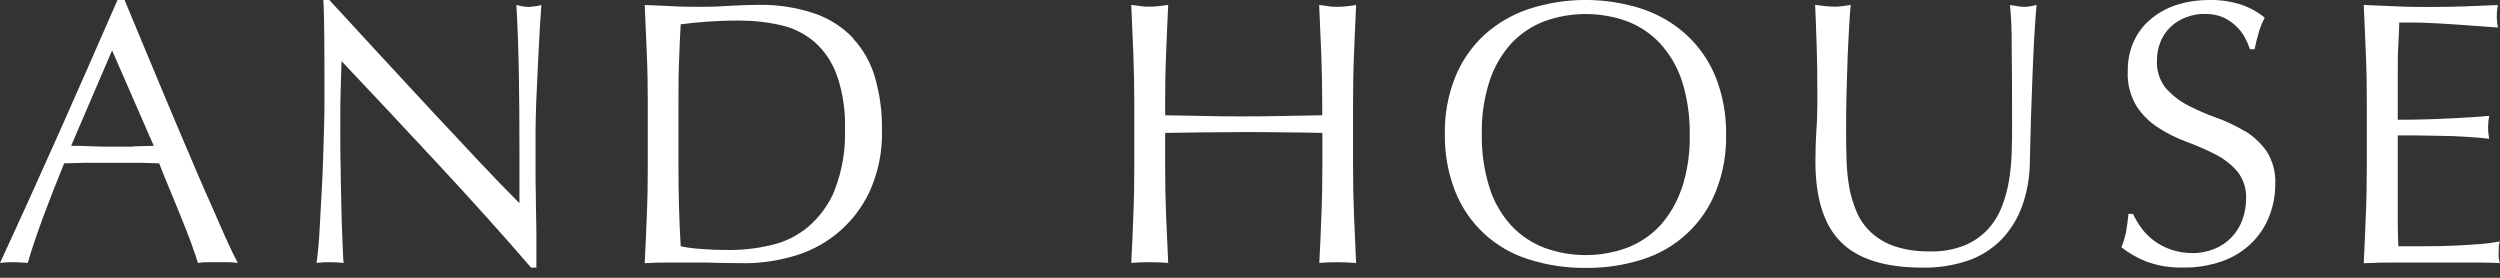
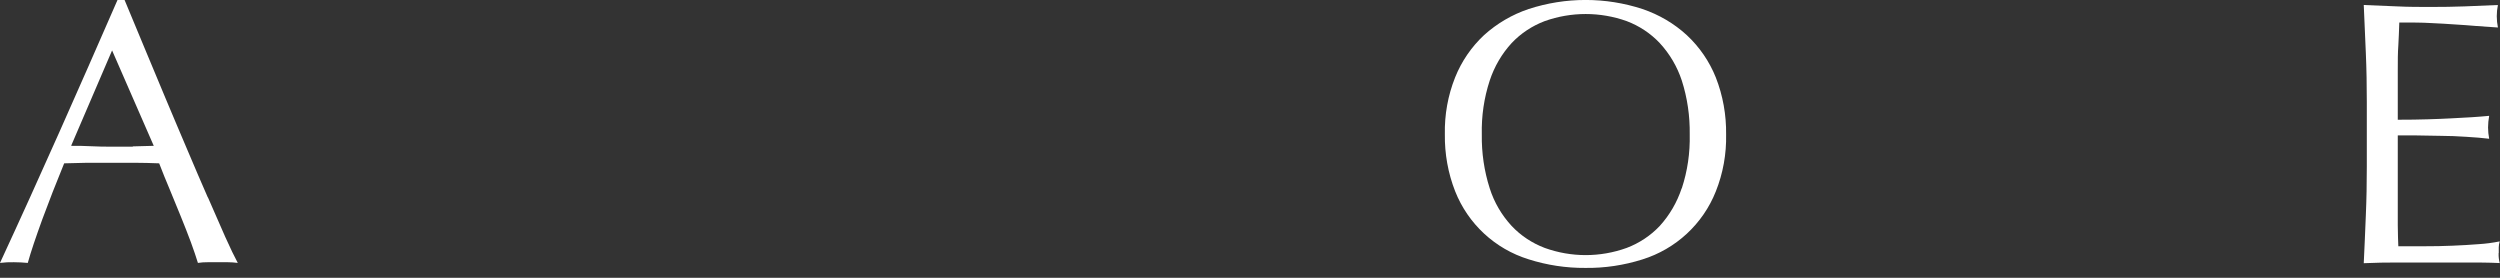
<svg xmlns="http://www.w3.org/2000/svg" viewBox="0 0 180 20">
  <rect x="0" y="0" width="180" height="20" fill="#333333" stroke="none" />
  <g fill="#fff">
    <path d="m14.96 14.21c-.46-1.05-.95-2.19-1.47-3.42s-1.05-2.46-1.57-3.71-1.04-2.48-1.54-3.69-.97-2.35-1.41-3.39h-.51c-1.41 3.23-2.8 6.4-4.19 9.52s-2.81 6.26-4.27 9.41c.33-.04.67-.06 1-.05.33 0 .67.02 1 .05.23-.83.59-1.88 1.05-3.15.47-1.27.99-2.61 1.57-4.02.56-.02 1.11-.03 1.65-.04h1.65 1.78c.6 0 1.18.02 1.76.04.23.6.48 1.22.76 1.88.27.66.54 1.31.8 1.95s.5 1.25.72 1.84c.21.59.39 1.09.51 1.5.24-.04.48-.05.72-.05h1.43c.24 0 .48.02.72.05-.23-.43-.54-1.06-.91-1.89s-.78-1.77-1.24-2.83zm-5.4-3.65c-.51 0-1.02 0-1.52 0-.47 0-.95 0-1.46-.03s-.99-.03-1.46-.03l2.95-6.87 3 6.87c-.51.02-1.01.03-1.51.04z" />
-     <path d="m37.18.35c.09 1.59.15 3.28.18 5.07s.04 3.64.04 5.53v3.68c-.83-.83-1.8-1.83-2.91-3.01s-2.28-2.43-3.52-3.76-2.48-2.67-3.73-4.03-2.43-2.64-3.53-3.83h-.43c.04.62.06 1.55.07 2.79s.01 2.73.01 4.46c0 .6 0 1.27-.03 2.03-.02.76-.04 1.53-.07 2.33s-.06 1.59-.11 2.38c-.04.79-.09 1.52-.12 2.2s-.07 1.26-.12 1.74c-.05.49-.09.82-.12 1 .33-.04.67-.06 1-.05.32 0 .63.02.95.05-.02-.14-.04-.42-.05-.82-.02-.41-.04-.88-.06-1.42s-.04-1.13-.05-1.76-.03-1.25-.04-1.87c0-.61-.02-1.2-.03-1.76 0-.56-.01-1.03-.01-1.41 0-1.46 0-2.61.03-3.46.02-.85.04-1.52.06-2.03 2.35 2.48 4.69 4.98 7.03 7.5s4.55 4.97 6.62 7.37h.38v-.89c0-.43 0-.94 0-1.53s-.02-1.22-.03-1.89c0-.68-.02-1.35-.03-2.01 0-.67 0-1.31 0-1.92v-1.62c0-.52.02-1.22.05-2.08.04-.87.08-1.75.12-2.65s.09-1.75.13-2.54c.05-.79.09-1.39.12-1.78-.28.08-.57.12-.86.14-.31 0-.62-.05-.92-.14z" />
    <path d="m179.91 18.22c0-.13 0-.27 0-.42 0-.14.03-.28.07-.42-.5.1-1.01.17-1.53.2-.59.05-1.21.08-1.87.11s-1.33.04-2.01.04h-1.89c-.02-.34-.03-.85-.04-1.51 0-.67 0-1.52 0-2.54v-2.68c0-.29 0-.53 0-.72s0-.36 0-.53h1.31l1.76.03c.62 0 1.24.03 1.87.07.62.04 1.17.08 1.64.14-.05-.27-.08-.54-.08-.81s.03-.56.08-.84c-.4.04-.81.07-1.26.1s-.92.05-1.45.08c-.52.03-1.1.05-1.73.07s-1.34.03-2.14.03c0-.34 0-.85 0-1.51 0-.67 0-1.35 0-2.05s0-1.26.04-1.79c.03-.52.05-1.07.07-1.65.88 0 1.64 0 2.27.04.63.03 1.21.06 1.74.1.53.03 1.04.07 1.51.11.48.04 1.01.07 1.58.11-.11-.54-.11-1.09 0-1.62-.81.04-1.61.07-2.41.1-.79.03-1.6.04-2.41.04s-1.62 0-2.42-.04-1.61-.06-2.42-.1c.05 1.15.1 2.31.15 3.46s.07 2.33.07 3.52v4.66c0 1.19-.02 2.35-.07 3.5s-.09 2.29-.15 3.45c.83-.04 1.65-.05 2.46-.05h4.91c.8 0 1.61 0 2.42.04-.06-.23-.09-.46-.08-.7v-.03z" />
    <path d="m121.46 2.54c-.92-.85-2.02-1.49-3.2-1.89-2.66-.87-5.53-.87-8.2 0-1.19.4-2.28 1.04-3.21 1.88-.91.85-1.62 1.89-2.08 3.04-.52 1.3-.77 2.7-.74 4.1-.02 1.4.23 2.8.74 4.1.93 2.35 2.87 4.15 5.29 4.9 1.32.42 2.7.63 4.08.62 1.39.02 2.78-.19 4.11-.61 2.41-.75 4.36-2.55 5.29-4.9.52-1.3.77-2.7.74-4.1.02-1.4-.23-2.8-.74-4.1-.46-1.15-1.17-2.19-2.08-3.04zm-.38 11.02c-.33 1-.87 1.93-1.58 2.71-.66.7-1.48 1.24-2.38 1.58-1.91.69-3.99.69-5.9 0-.9-.34-1.72-.88-2.38-1.58-.72-.78-1.26-1.7-1.58-2.71-.4-1.25-.59-2.56-.57-3.88-.03-1.32.16-2.63.57-3.88.33-1 .87-1.93 1.58-2.7.66-.7 1.48-1.24 2.38-1.58 1.91-.68 3.99-.68 5.9 0 .9.34 1.72.88 2.38 1.58.72.78 1.26 1.7 1.59 2.7.4 1.25.59 2.57.57 3.88.03 1.32-.16 2.63-.57 3.88z" />
-     <path d="m161.6 9.43c-.65-.39-1.33-.71-2.04-.96-.7-.25-1.38-.55-2.04-.89-.6-.31-1.13-.73-1.58-1.23-.45-.57-.68-1.28-.64-2 0-.46.08-.92.26-1.35.16-.4.41-.77.73-1.07s.7-.53 1.11-.69c.45-.17.92-.25 1.39-.24.45 0 .89.08 1.3.26.34.16.66.37.93.64.25.24.46.52.62.82.14.27.26.54.36.82h.33c.09-.44.2-.87.33-1.3.1-.34.24-.66.4-.97-.52-.42-1.12-.75-1.76-.96-.73-.22-1.48-.33-2.24-.31-.83 0-1.65.12-2.43.38-.68.23-1.31.59-1.85 1.06-.51.44-.91.99-1.18 1.61-.28.65-.41 1.36-.4 2.07-.05.89.18 1.78.64 2.54.41.62.95 1.15 1.58 1.55.64.41 1.33.75 2.04 1.01.7.26 1.38.55 2.04.89.6.3 1.14.72 1.58 1.22.45.56.67 1.26.64 1.97 0 .52-.09 1.04-.27 1.53-.34.94-1.06 1.7-1.99 2.08-.51.21-1.06.32-1.61.31-1.01 0-2-.31-2.8-.92-.34-.26-.64-.56-.89-.91-.23-.31-.42-.64-.58-.99h-.33c-.05.52-.11.95-.17 1.28-.08.38-.19.76-.34 1.12.53.42 1.12.76 1.74 1.01.87.33 1.79.48 2.71.45.95.02 1.9-.14 2.8-.45.78-.27 1.49-.71 2.08-1.27.57-.55 1.01-1.2 1.3-1.93.3-.75.45-1.55.45-2.35.04-.84-.18-1.67-.63-2.38-.42-.59-.96-1.09-1.58-1.46z" />
-     <path d="m145.29.45c-.18-.03-.37-.06-.57-.09.09.95.13 1.91.12 2.87.02 1.39.03 3.36.03 5.92 0 .56 0 1.17-.03 1.84-.02.67-.08 1.34-.19 2s-.28 1.3-.53 1.92c-.23.6-.58 1.15-1.01 1.62-.47.49-1.03.88-1.66 1.14-.8.31-1.65.46-2.5.43-.86.02-1.72-.1-2.54-.37-.63-.21-1.21-.55-1.7-1-.45-.42-.8-.92-1.04-1.49s-.42-1.17-.53-1.79c-.11-.63-.17-1.28-.19-1.92-.02-.66-.03-1.29-.03-1.91 0-1.01 0-1.98.03-2.92s.05-1.81.08-2.62c.04-.81.07-1.54.11-2.18s.07-1.16.11-1.55c-.2.04-.39.07-.58.09-.19.03-.39.04-.58.04-.23 0-.47-.02-.7-.04-.25-.03-.48-.06-.7-.09.04.81.07 1.8.11 2.97s.05 2.52.05 4.03c0 .68-.02 1.36-.07 2.01-.04.66-.07 1.41-.07 2.26 0 2.65.61 4.59 1.84 5.81 1.23 1.23 3.19 1.84 5.9 1.84 1.11.02 2.21-.16 3.26-.51.9-.31 1.72-.83 2.39-1.51.67-.7 1.18-1.53 1.5-2.43.37-1.04.55-2.14.55-3.25.02-.99.05-2.01.08-3.07.04-1.06.07-2.08.11-3.08s.08-1.94.13-2.81.11-1.63.16-2.26c-.26.08-.54.13-.81.14-.18 0-.36 0-.54-.04z" />
-     <path d="m61.42 2.74c-.77-.8-1.72-1.41-2.77-1.77-1.31-.44-2.69-.65-4.07-.62-.68 0-1.37.03-2.04.07-.68.05-1.36.07-2.04.07s-1.37 0-2.04-.04-1.35-.06-2.04-.09c.05 1.19.1 2.36.15 3.5s.07 2.31.07 3.5v4.66c0 1.19-.02 2.36-.07 3.52s-.09 2.29-.15 3.41c.61-.04 1.22-.05 1.81-.05h1.81c.61 0 1.22 0 1.81.03.59 0 1.2.02 1.81.02 1.13 0 2.25-.17 3.34-.47 1.16-.31 2.25-.86 3.19-1.61 1.01-.81 1.82-1.83 2.38-2.99.66-1.42.98-2.98.93-4.55.02-1.27-.15-2.53-.5-3.75-.3-1.05-.84-2.01-1.58-2.81zm-1.31 10.93c-.42 1.03-1.08 1.94-1.92 2.66-.77.64-1.69 1.1-2.67 1.32-.97.23-1.97.35-2.97.35-.68 0-1.35-.02-2-.07-.52-.03-1.03-.09-1.54-.2-.11-1.87-.16-3.79-.16-5.73v-4.65c0-.98 0-1.94.04-2.88.03-.95.07-1.85.12-2.72.56-.07 1.19-.14 1.89-.19s1.46-.08 2.27-.08c1.04 0 2.07.1 3.08.34.89.2 1.72.62 2.42 1.22.72.65 1.27 1.48 1.59 2.39.43 1.24.62 2.55.58 3.87.05 1.49-.2 2.98-.74 4.37z" />
-     <path d="m97.49 3.86c.05-1.14.09-2.31.15-3.5-.23.04-.46.07-.68.09-.22.03-.43.04-.65.04s-.43 0-.65-.04-.44-.06-.68-.09c.05 1.19.1 2.36.15 3.5.04 1.14.07 2.31.07 3.5v.94l-2.82.05c-.91.02-1.85.03-2.83.03s-1.92 0-2.83-.03l-2.83-.05v-.95c0-1.19.02-2.36.07-3.5s.09-2.31.15-3.5c-.23.04-.46.07-.68.09-.22.03-.43.04-.65.04s-.44 0-.65-.04c-.22-.03-.44-.06-.68-.09.05 1.19.1 2.36.15 3.5.04 1.14.07 2.31.07 3.5v4.65c0 1.19-.02 2.36-.07 3.52-.04 1.15-.09 2.29-.15 3.41.41-.04.86-.05 1.33-.05s.91.02 1.33.05c-.05-1.12-.1-2.25-.15-3.41s-.07-2.33-.07-3.52v-2.43c.97-.02 1.92-.03 2.83-.04s1.85-.02 2.83-.02 1.92 0 2.83.02c.91 0 1.85.02 2.83.04v2.43c0 1.19-.02 2.36-.07 3.52-.04 1.15-.09 2.29-.15 3.41.41-.04.86-.05 1.32-.05s.91.02 1.33.06c-.05-1.12-.1-2.25-.15-3.41s-.07-2.33-.07-3.52v-4.65c0-1.19.02-2.36.07-3.5z" />
  </g>
</svg>